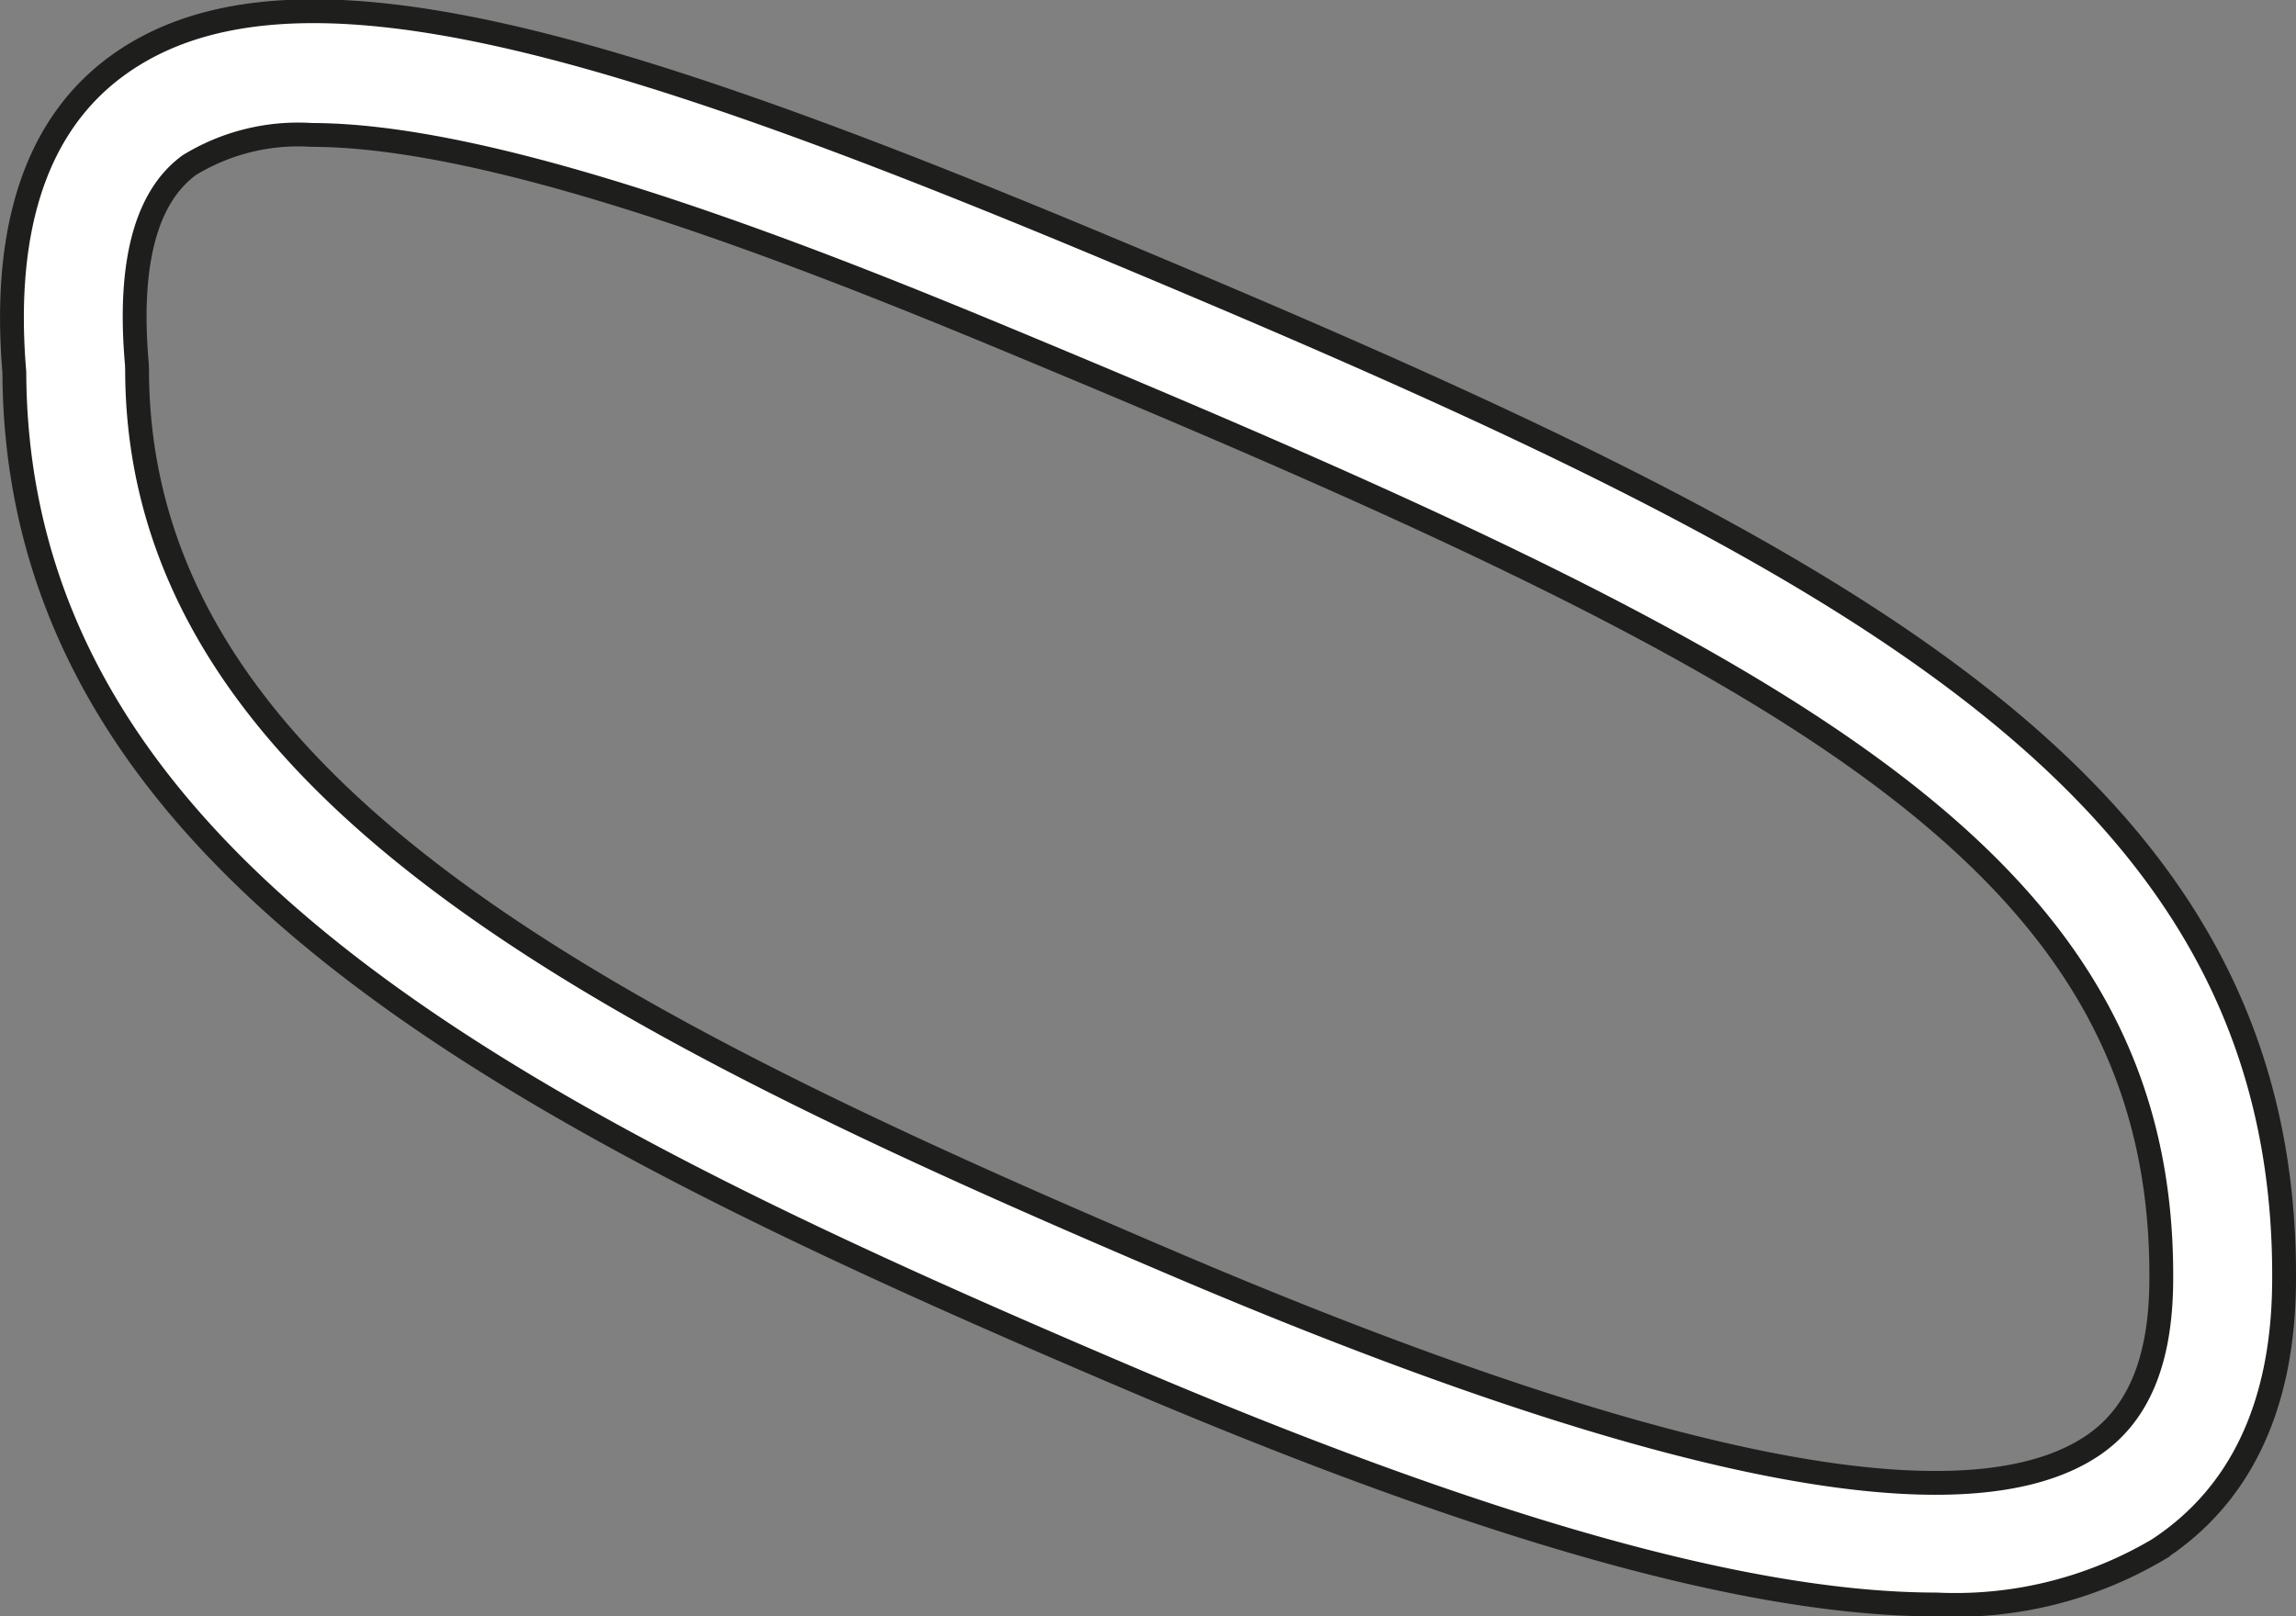
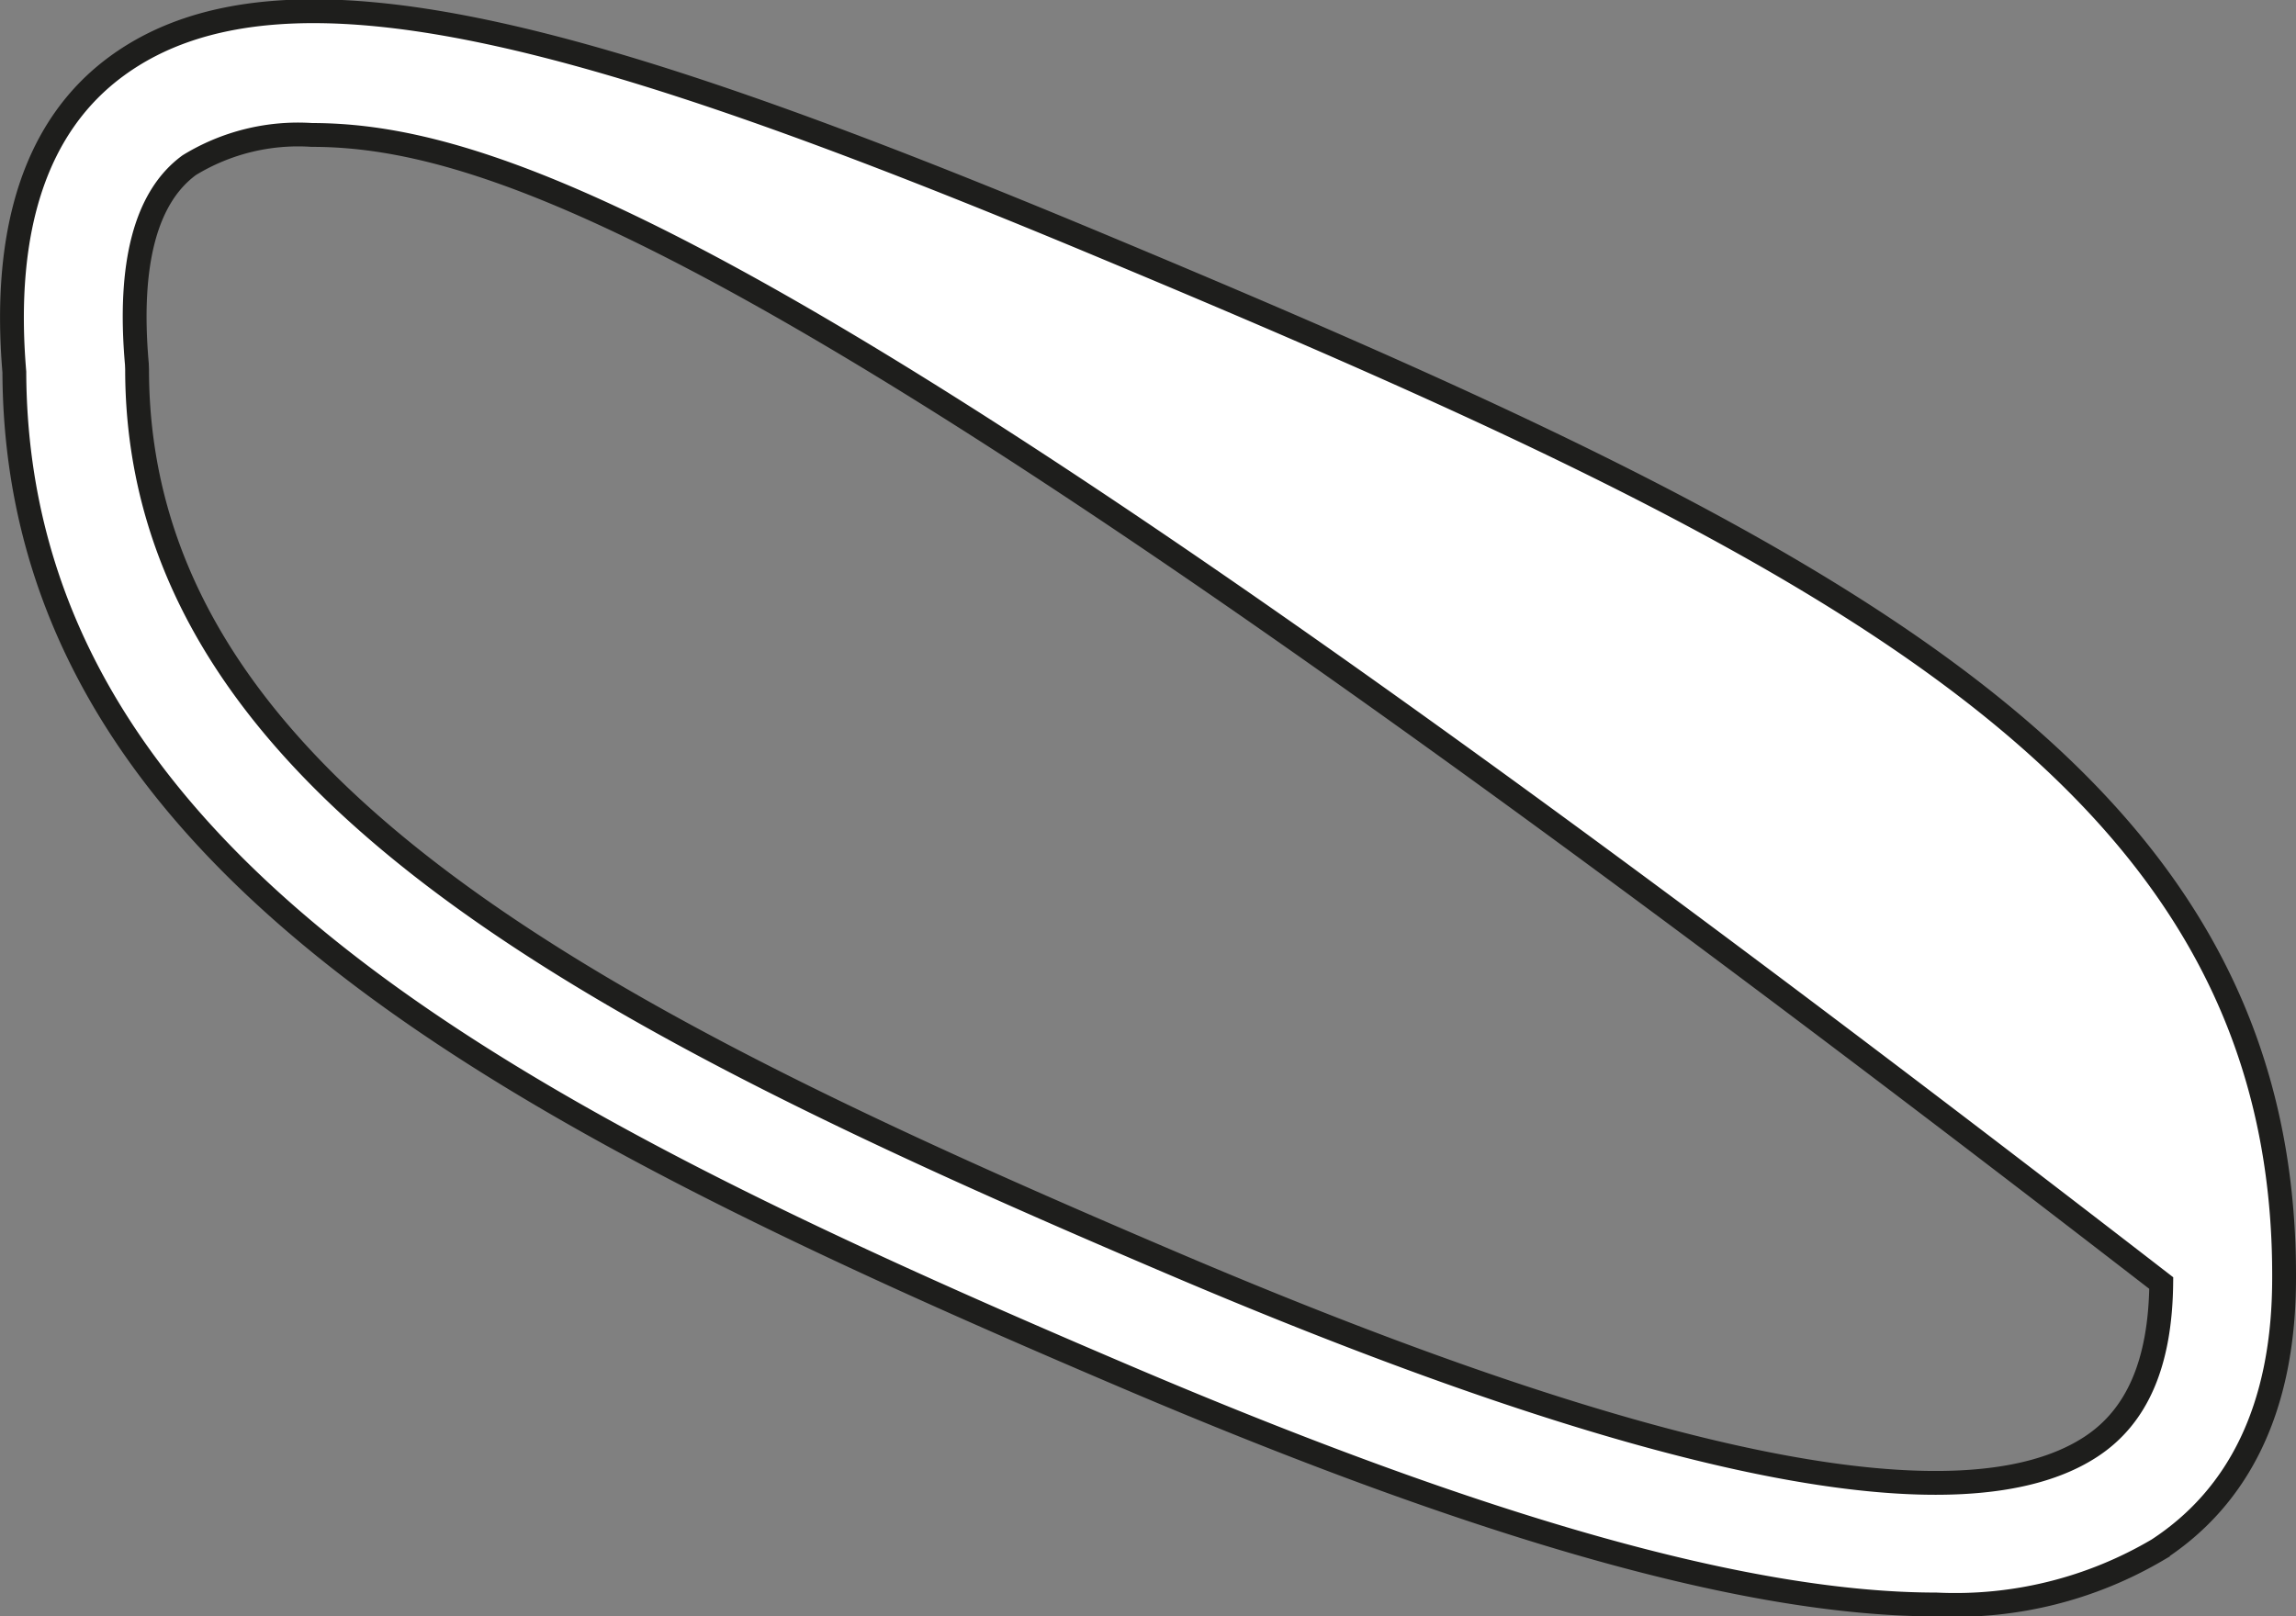
<svg xmlns="http://www.w3.org/2000/svg" width="96.392" height="67.877" viewBox="0 0 96.392 67.877">
  <rect x="0" y="0" width="96.392" height="67.877" fill="#808080" stroke="none" />
-   <path id="eezee_Produktvariante_800mm" d="M233.74,416.009c-7.841,0-18.966-3.147-33.981-9.545-25.506-10.867-46.628-21.548-46.705-42.207-.51-6.063.935-10.384,4.3-12.848,7.063-5.17,20.41-1.187,41.08,7.434,31.212,13.023,50.145,22.464,49.908,43.728-.057,5.13-1.838,8.877-5.293,11.133A16.735,16.735,0,0,1,233.74,416.009ZM165.547,354.3a8.75,8.75,0,0,0-5.149,1.268c-1.83,1.338-2.57,4.147-2.2,8.348l.009.225c0,17.586,19.734,27.424,43.571,37.581,20.158,8.589,33.095,11.169,38.452,7.666,1.952-1.275,2.921-3.524,2.957-6.876h0c.194-17.416-14.822-25.6-46.738-38.91C188.669,360.355,174.158,354.3,165.547,354.3Z" transform="translate(-152.452 -348.633)" fill="#fff" stroke="#1e1e1c" stroke-miterlimit="10" stroke-width="1" />
+   <path id="eezee_Produktvariante_800mm" d="M233.74,416.009c-7.841,0-18.966-3.147-33.981-9.545-25.506-10.867-46.628-21.548-46.705-42.207-.51-6.063.935-10.384,4.3-12.848,7.063-5.17,20.41-1.187,41.08,7.434,31.212,13.023,50.145,22.464,49.908,43.728-.057,5.13-1.838,8.877-5.293,11.133A16.735,16.735,0,0,1,233.74,416.009ZM165.547,354.3a8.75,8.75,0,0,0-5.149,1.268c-1.83,1.338-2.57,4.147-2.2,8.348l.009.225c0,17.586,19.734,27.424,43.571,37.581,20.158,8.589,33.095,11.169,38.452,7.666,1.952-1.275,2.921-3.524,2.957-6.876h0C188.669,360.355,174.158,354.3,165.547,354.3Z" transform="translate(-152.452 -348.633)" fill="#fff" stroke="#1e1e1c" stroke-miterlimit="10" stroke-width="1" />
</svg>